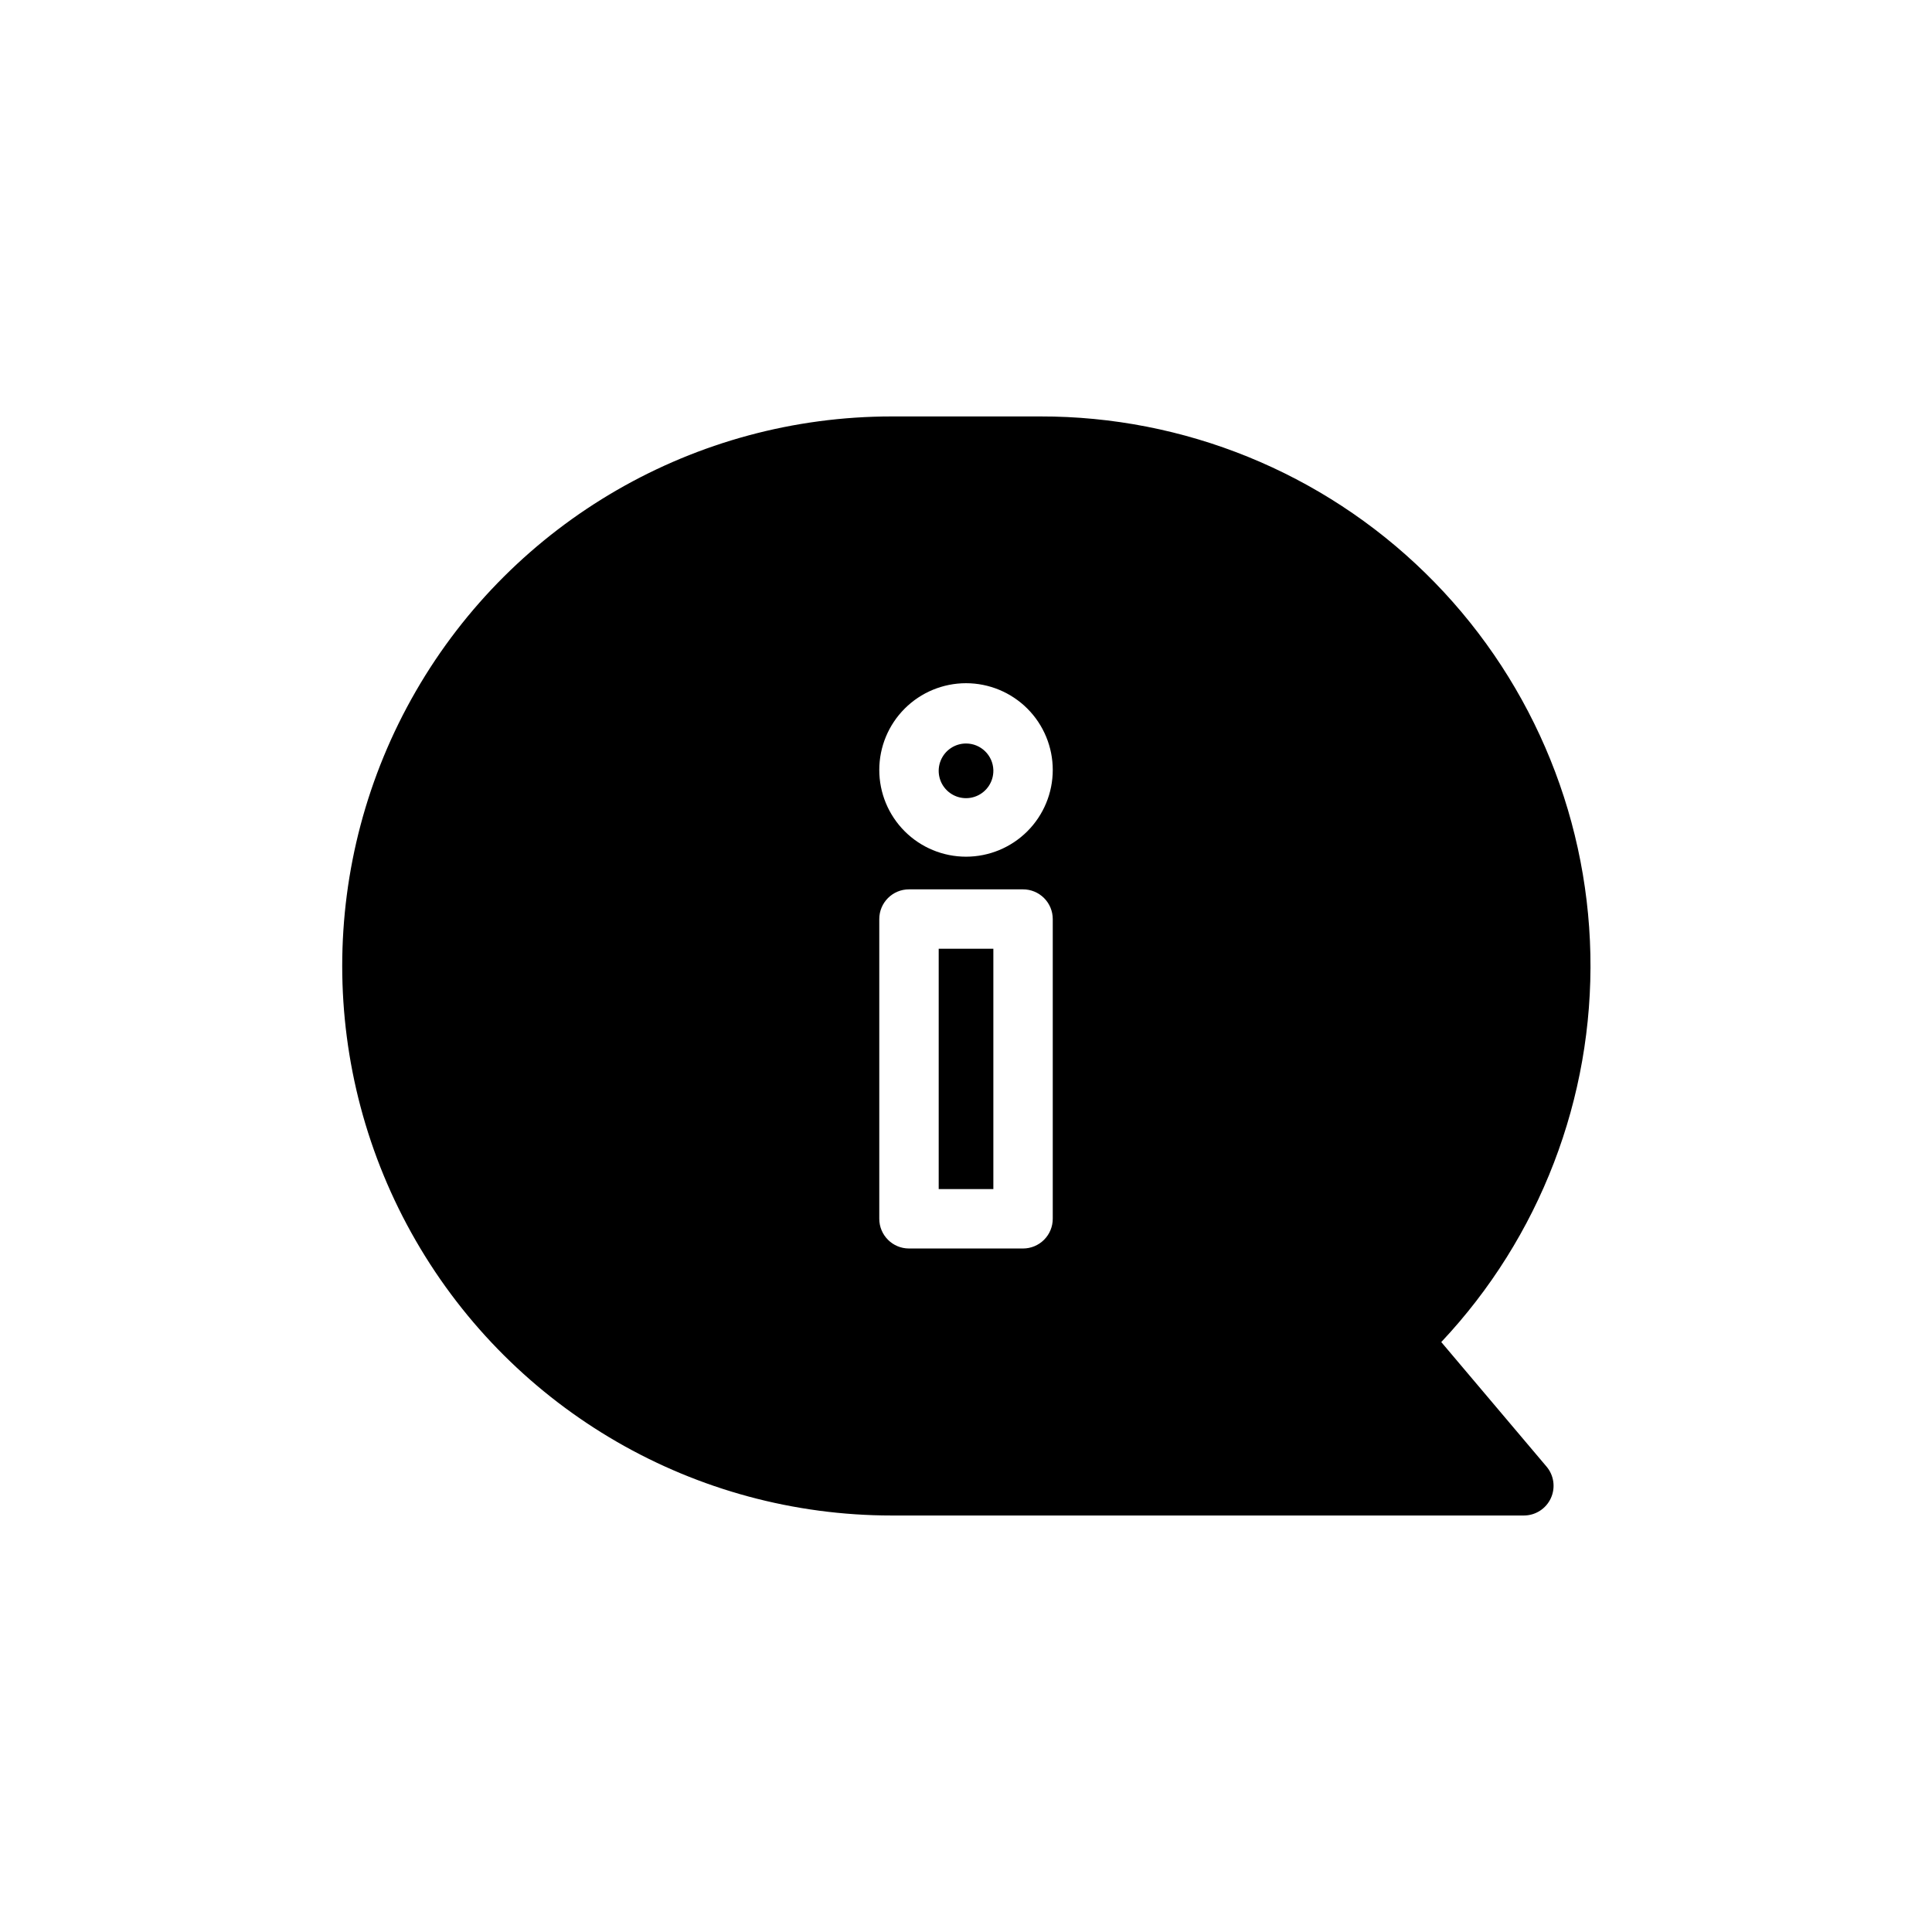
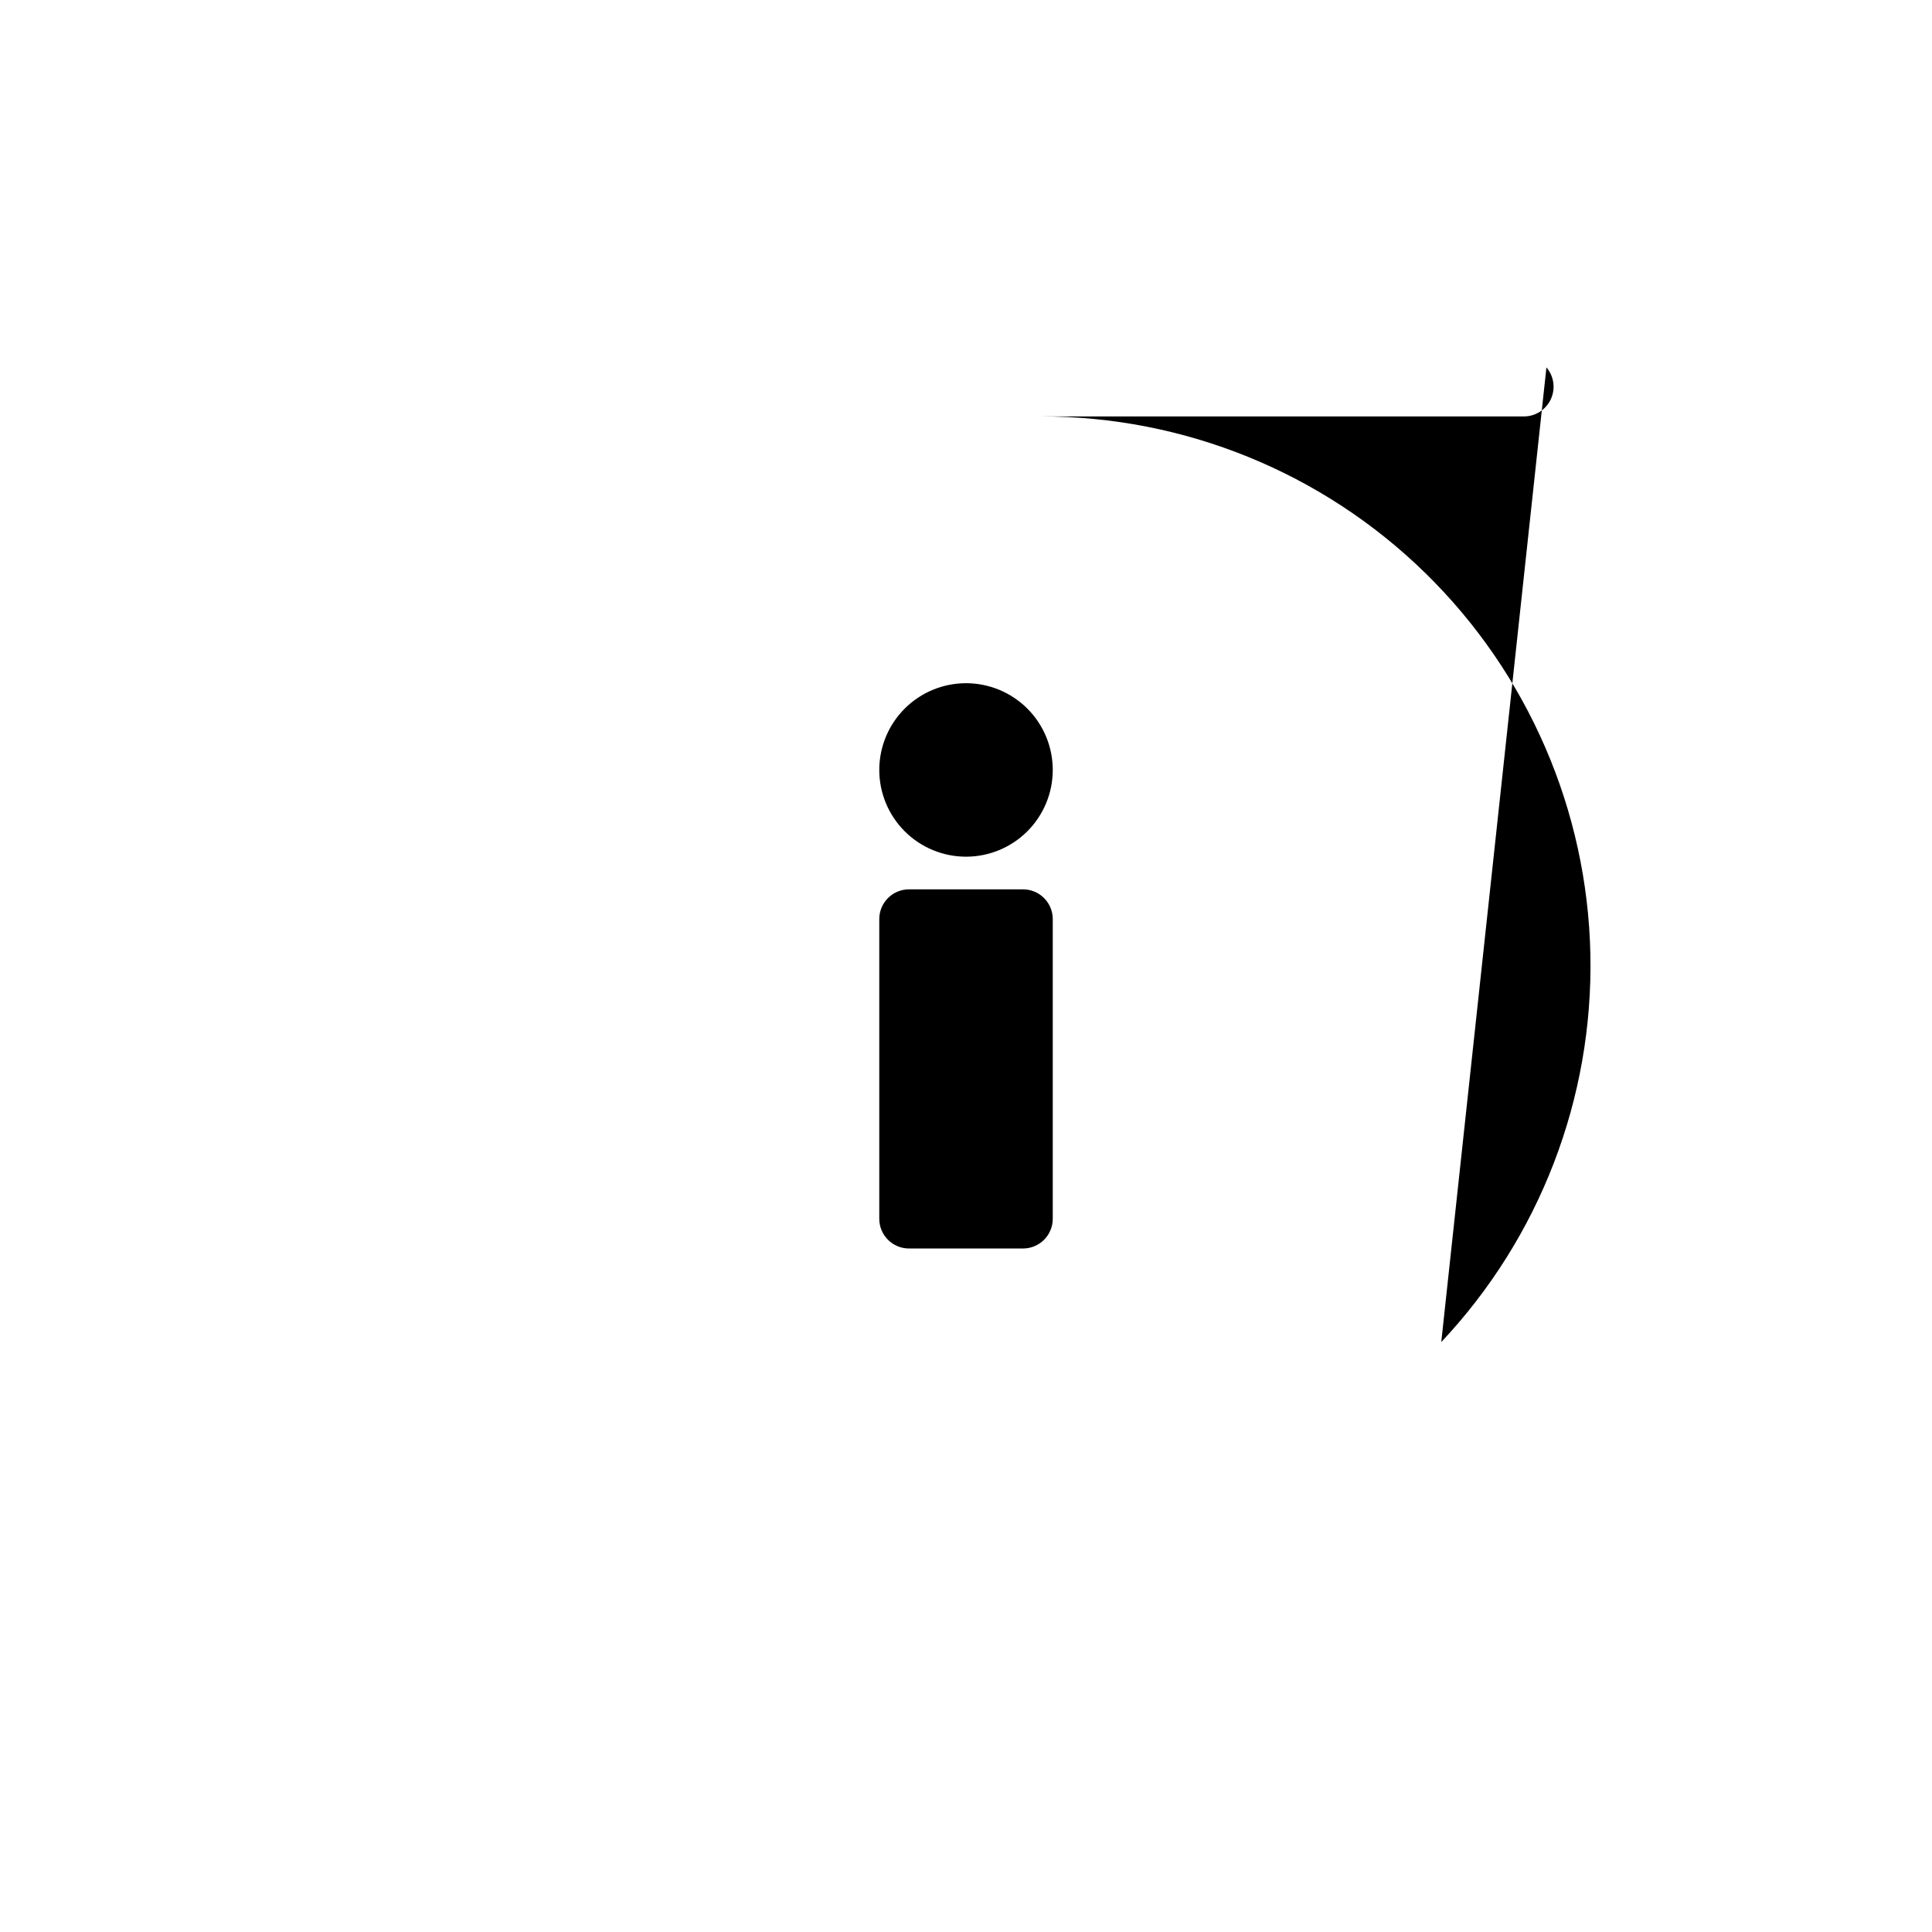
<svg xmlns="http://www.w3.org/2000/svg" fill="#000000" width="800px" height="800px" version="1.1" viewBox="144 144 512 512">
-   <path d="m525.95 499.66c26.125-27.766 40.312-64.672 39.516-102.79-0.801-38.113-16.516-74.391-43.777-101.04-27.262-26.648-63.887-41.539-102.01-41.469h-39.359c-52.031 0-100.11 27.758-126.12 72.816-26.012 45.059-26.012 100.57 0 145.63 26.016 45.059 74.094 72.816 126.12 72.816h167.52c3.07 0 5.863-1.789 7.148-4.582 1.285-2.789 0.832-6.074-1.168-8.41zm-102.96-32.672c0 2.09-0.828 4.09-2.305 5.566-1.477 1.477-3.481 2.309-5.566 2.309h-30.23c-4.348 0-7.871-3.527-7.871-7.875v-79.426c0-4.348 3.523-7.875 7.871-7.875h30.23c2.086 0 4.09 0.832 5.566 2.309 1.477 1.473 2.305 3.477 2.305 5.566zm-22.984-95.957c-6.098 0-11.945-2.422-16.254-6.734-4.312-4.312-6.734-10.156-6.734-16.254 0-6.098 2.422-11.941 6.734-16.254 4.309-4.309 10.156-6.731 16.254-6.731 6.094 0 11.941 2.422 16.254 6.731 4.309 4.312 6.731 10.156 6.731 16.254 0 6.098-2.422 11.941-6.731 16.254-4.312 4.312-10.16 6.734-16.254 6.734zm-7.242 24.402h14.484v63.684h-14.484zm14.484-47.23v-0.004c0.031 2.938-1.715 5.602-4.418 6.75-2.703 1.145-5.832 0.543-7.918-1.52-2.09-2.066-2.723-5.188-1.605-7.902 1.117-2.719 3.762-4.488 6.699-4.492 3.906 0 7.113 3.102 7.242 7.008z" />
+   <path d="m525.95 499.66c26.125-27.766 40.312-64.672 39.516-102.79-0.801-38.113-16.516-74.391-43.777-101.04-27.262-26.648-63.887-41.539-102.01-41.469h-39.359h167.52c3.07 0 5.863-1.789 7.148-4.582 1.285-2.789 0.832-6.074-1.168-8.41zm-102.96-32.672c0 2.09-0.828 4.09-2.305 5.566-1.477 1.477-3.481 2.309-5.566 2.309h-30.23c-4.348 0-7.871-3.527-7.871-7.875v-79.426c0-4.348 3.523-7.875 7.871-7.875h30.23c2.086 0 4.09 0.832 5.566 2.309 1.477 1.473 2.305 3.477 2.305 5.566zm-22.984-95.957c-6.098 0-11.945-2.422-16.254-6.734-4.312-4.312-6.734-10.156-6.734-16.254 0-6.098 2.422-11.941 6.734-16.254 4.309-4.309 10.156-6.731 16.254-6.731 6.094 0 11.941 2.422 16.254 6.731 4.309 4.312 6.731 10.156 6.731 16.254 0 6.098-2.422 11.941-6.731 16.254-4.312 4.312-10.16 6.734-16.254 6.734zm-7.242 24.402h14.484v63.684h-14.484zm14.484-47.23v-0.004c0.031 2.938-1.715 5.602-4.418 6.75-2.703 1.145-5.832 0.543-7.918-1.52-2.09-2.066-2.723-5.188-1.605-7.902 1.117-2.719 3.762-4.488 6.699-4.492 3.906 0 7.113 3.102 7.242 7.008z" />
</svg>